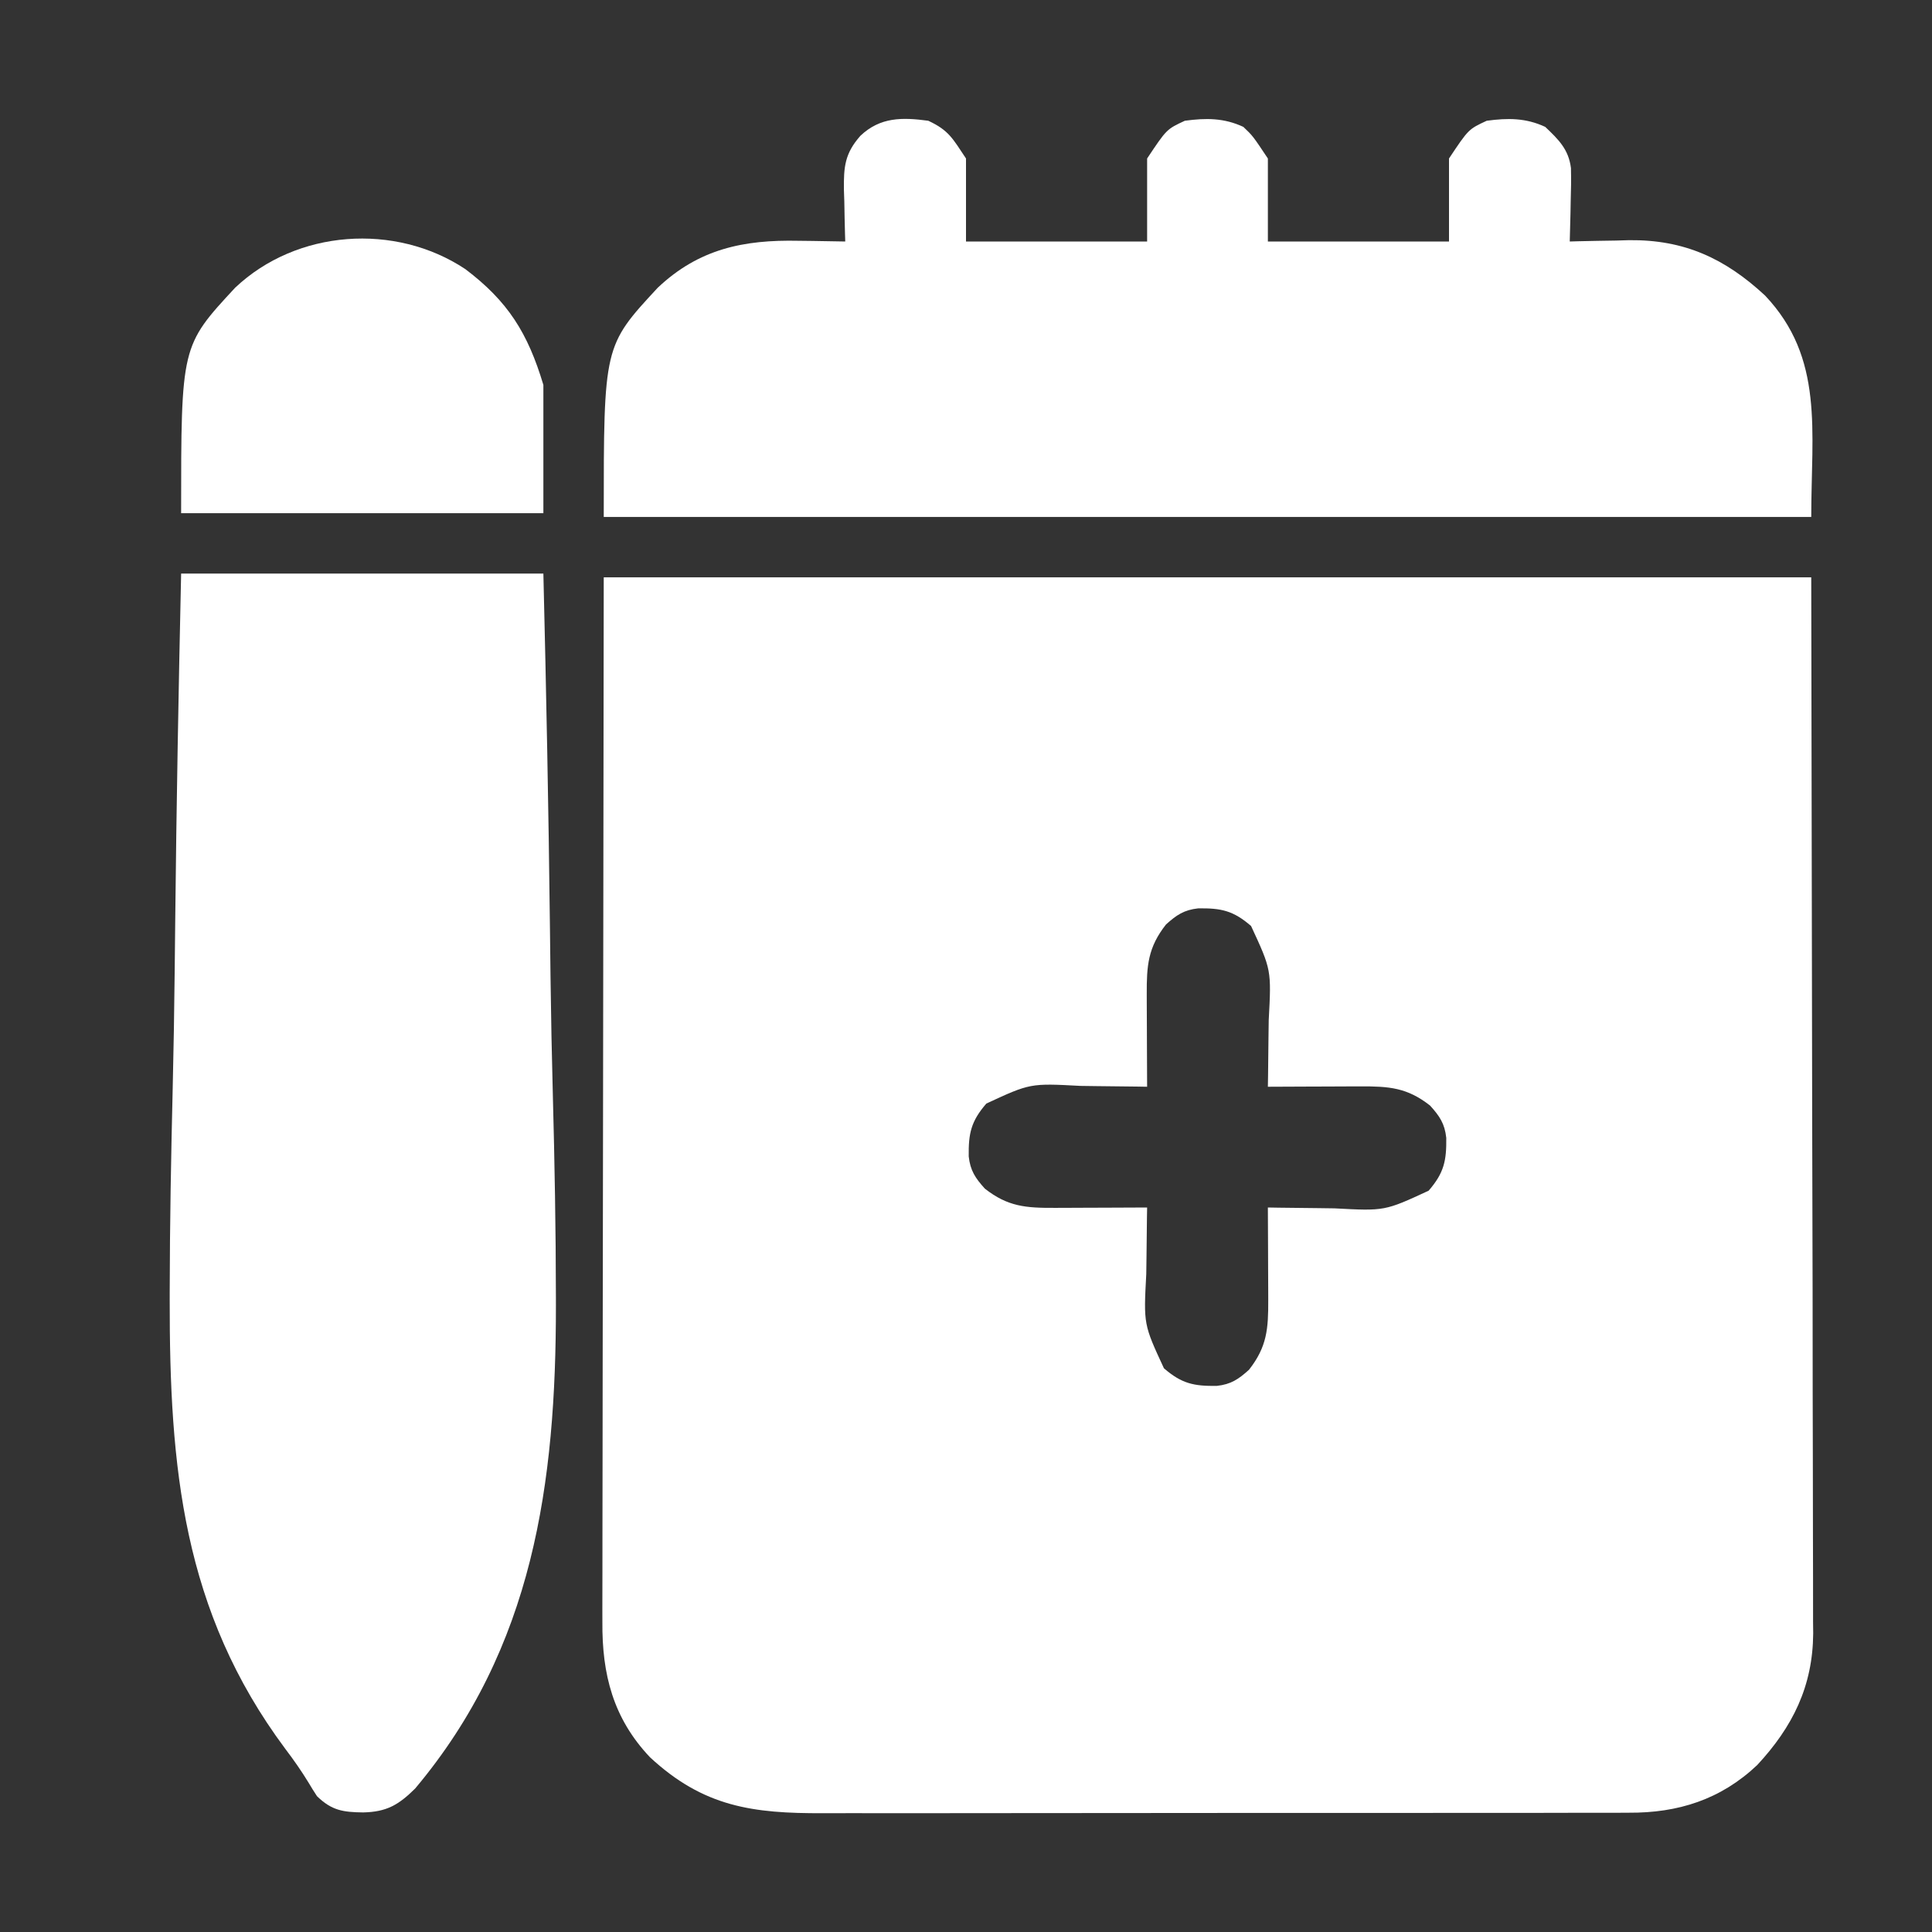
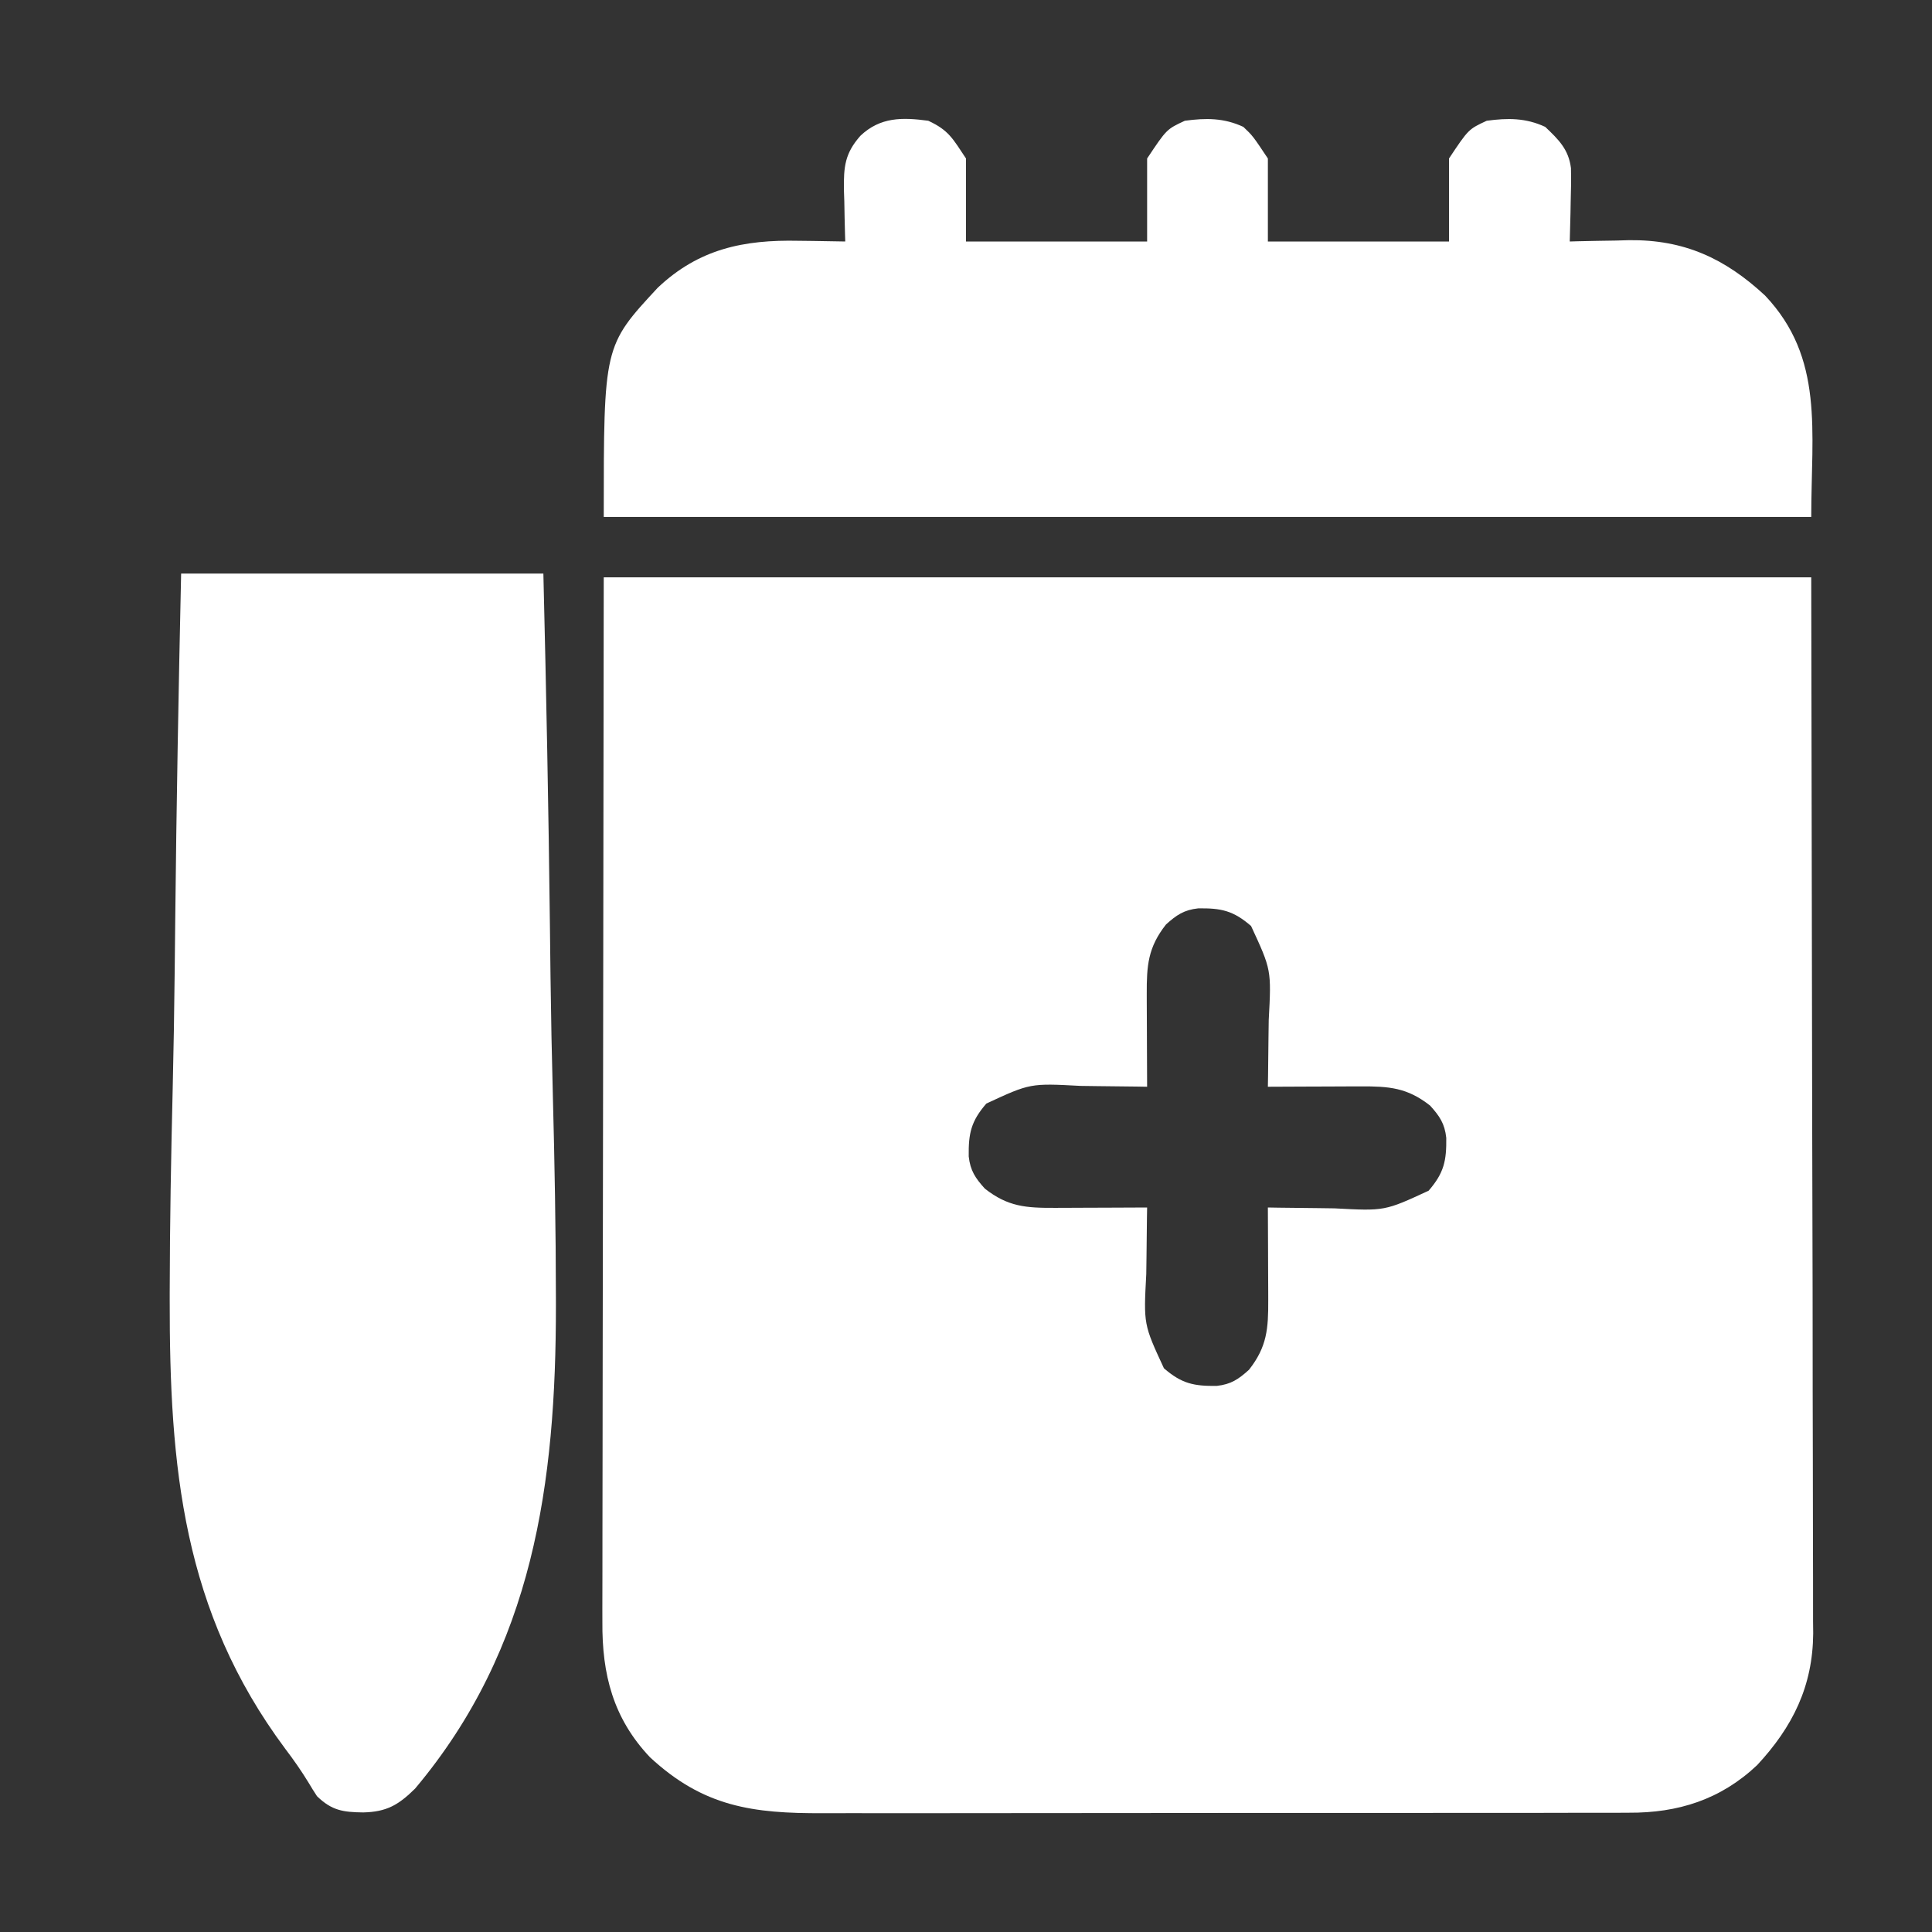
<svg xmlns="http://www.w3.org/2000/svg" width="512" height="512" viewBox="0 0 512 512" fill="none">
  <rect x="0" y="0" width="512" height="512" fill="#333333" stroke="none" />
  <path d="M159.998 153C265.598 153 371.198 153 479.998 153C480.081 200.438 480.163 247.875 480.248 296.75C480.285 311.729 480.321 326.707 480.359 342.14C480.377 360.43 480.377 360.43 480.38 368.993C480.384 374.973 480.399 380.953 480.421 386.934C480.446 393.836 480.458 400.738 480.452 407.64C480.45 411.169 480.454 414.697 480.475 418.225C480.495 422.012 480.49 425.798 480.479 429.585C480.491 430.675 480.503 431.764 480.515 432.886C480.407 446.877 475.094 457.61 465.686 467.75C456.019 476.899 444.702 480.474 431.613 480.388C430.617 480.393 429.621 480.398 428.594 480.404C425.281 480.418 421.968 480.411 418.655 480.404C416.269 480.41 413.883 480.417 411.497 480.425C405.705 480.441 399.912 480.443 394.12 480.438C389.408 480.434 384.696 480.435 379.984 480.44C379.312 480.441 378.64 480.442 377.947 480.443C376.581 480.444 375.215 480.446 373.848 480.447C361.056 480.461 348.263 480.456 335.471 480.444C323.788 480.434 312.105 480.447 300.422 480.471C288.403 480.495 276.384 480.505 264.365 480.498C257.626 480.495 250.888 480.497 244.149 480.515C237.811 480.53 231.473 480.526 225.135 480.507C222.814 480.504 220.494 480.507 218.174 480.517C199.516 480.595 186.46 478.873 172.248 465.688C162.475 455.361 159.527 443.697 159.638 429.826C159.635 428.64 159.633 427.454 159.63 426.232C159.626 422.961 159.635 419.69 159.65 416.419C159.663 412.83 159.659 409.24 159.657 405.651C159.655 398.694 159.669 391.736 159.688 384.779C159.71 376.726 159.712 368.673 159.715 360.619C159.73 339.371 159.772 318.123 159.811 296.875C159.873 249.396 159.935 201.917 159.998 153ZM308.998 245C304.206 251.088 303.871 255.903 303.901 263.488C303.903 264.543 303.903 264.543 303.905 265.619C303.911 267.85 303.923 270.081 303.936 272.312C303.941 273.831 303.945 275.35 303.95 276.869C303.961 280.579 303.978 284.29 303.998 288C302.615 287.976 302.615 287.976 301.204 287.952C297.743 287.901 294.282 287.863 290.821 287.835C289.33 287.82 287.84 287.8 286.349 287.774C273.024 287.062 273.024 287.062 261.395 292.453C257.302 297.17 256.643 300.404 256.721 306.461C257.132 310.225 258.481 312.218 260.998 315C267.086 319.792 271.902 320.128 279.487 320.098C280.541 320.096 280.541 320.096 281.618 320.093C283.849 320.088 286.08 320.075 288.311 320.062C289.83 320.057 291.349 320.053 292.868 320.049C296.578 320.038 300.288 320.021 303.998 320C303.975 321.383 303.975 321.383 303.951 322.795C303.899 326.256 303.862 329.716 303.834 333.177C303.819 334.668 303.798 336.159 303.772 337.649C303.061 350.974 303.061 350.974 308.451 362.603C313.169 366.696 316.402 367.356 322.459 367.277C326.223 366.866 328.216 365.517 330.998 363C335.791 356.912 336.126 352.097 336.096 344.512C336.095 343.809 336.093 343.105 336.092 342.381C336.086 340.15 336.074 337.919 336.061 335.688C336.056 334.169 336.051 332.65 336.047 331.131C336.036 327.421 336.019 323.71 335.998 320C337.382 320.024 337.382 320.024 338.793 320.048C342.254 320.099 345.715 320.137 349.176 320.165C350.667 320.18 352.157 320.2 353.648 320.226C366.972 320.938 366.972 320.938 378.602 315.547C382.695 310.83 383.354 307.596 383.276 301.539C382.865 297.775 381.516 295.782 378.998 293C372.911 288.208 368.095 287.872 360.51 287.902C359.455 287.904 359.455 287.904 358.379 287.907C356.148 287.912 353.917 287.925 351.686 287.938C350.167 287.943 348.648 287.947 347.129 287.951C343.419 287.962 339.709 287.979 335.998 288C336.014 287.078 336.03 286.156 336.046 285.205C336.098 281.744 336.135 278.284 336.163 274.823C336.178 273.332 336.199 271.841 336.225 270.351C336.936 257.026 336.936 257.026 331.546 245.397C326.828 241.304 323.595 240.644 317.537 240.723C313.774 241.134 311.781 242.483 308.998 245Z" fill="white" />
  <path d="M48.001 152C79.681 152 111.361 152 144.001 152C144.758 183.202 145.382 214.394 145.737 245.602C145.779 249.33 145.823 253.057 145.868 256.785C145.877 257.527 145.886 258.269 145.895 259.033C146.023 269.412 146.232 279.787 146.508 290.164C146.982 308.041 147.303 325.913 147.321 343.797C147.322 344.838 147.322 344.838 147.324 345.9C147.35 393.041 141.396 436.652 110.001 474C105.59 478.347 102.465 480.166 96.251 480.312C90.95 480.243 87.925 479.829 84.001 476C83.233 474.837 82.499 473.652 81.791 472.453C79.881 469.325 77.836 466.394 75.618 463.477C48.388 426.936 44.918 388.766 44.973 344.383C44.974 343.342 44.974 343.342 44.975 342.281C45.001 324.318 45.336 306.364 45.768 288.407C46.016 277.977 46.184 267.547 46.298 257.115C46.306 256.372 46.314 255.63 46.322 254.865C46.363 251.138 46.402 247.411 46.441 243.684C46.758 213.117 47.327 182.562 48.001 152Z" fill="white" />
  <path d="M246 32C251.452 34.531 252.476 36.714 256 42C256 49.26 256 56.52 256 64C271.84 64 287.68 64 304 64C304 56.74 304 49.48 304 42C309.172 34.241 309.172 34.241 314 32C319.6 31.246 324.335 31.227 329.5 33.625C332 36 332 36 336 42C336 49.26 336 56.52 336 64C351.84 64 367.68 64 384 64C384 56.74 384 49.48 384 42C389.172 34.241 389.172 34.241 394 32C399.6 31.246 404.335 31.227 409.5 33.625C413.065 37.012 415.696 39.584 416.32 44.548C416.393 47.5 416.349 50.424 416.25 53.375C416.232 54.397 416.214 55.419 416.195 56.473C416.148 58.983 416.083 61.491 416 64C416.725 63.979 417.45 63.958 418.196 63.936C421.547 63.852 424.898 63.801 428.25 63.75C429.39 63.716 430.529 63.683 431.703 63.648C446.311 63.482 457.135 68.463 467.75 78.312C483.472 94.924 480 114.161 480 137C374.4 137 268.8 137 160 137C160 91.676 160 91.676 174.312 76.25C185.187 65.958 197.079 63.496 211.625 63.812C212.82 63.826 214.015 63.84 215.246 63.853C218.165 63.889 221.082 63.938 224 64C223.979 63.365 223.958 62.73 223.937 62.076C223.853 59.175 223.801 56.276 223.75 53.375C223.716 52.376 223.683 51.377 223.648 50.348C223.567 44.188 223.887 40.684 228 36C233.271 30.992 239.108 31.072 246 32Z" fill="white" />
-   <path d="M123.312 71.314C134.641 79.87 139.884 88.282 144 102.002C144 113.222 144 124.442 144 136.002C112.32 136.002 80.64 136.002 48 136.002C48 91.678 48 91.678 62.312 76.252C78.608 60.829 104.728 58.98 123.312 71.314Z" fill="white" />
</svg>